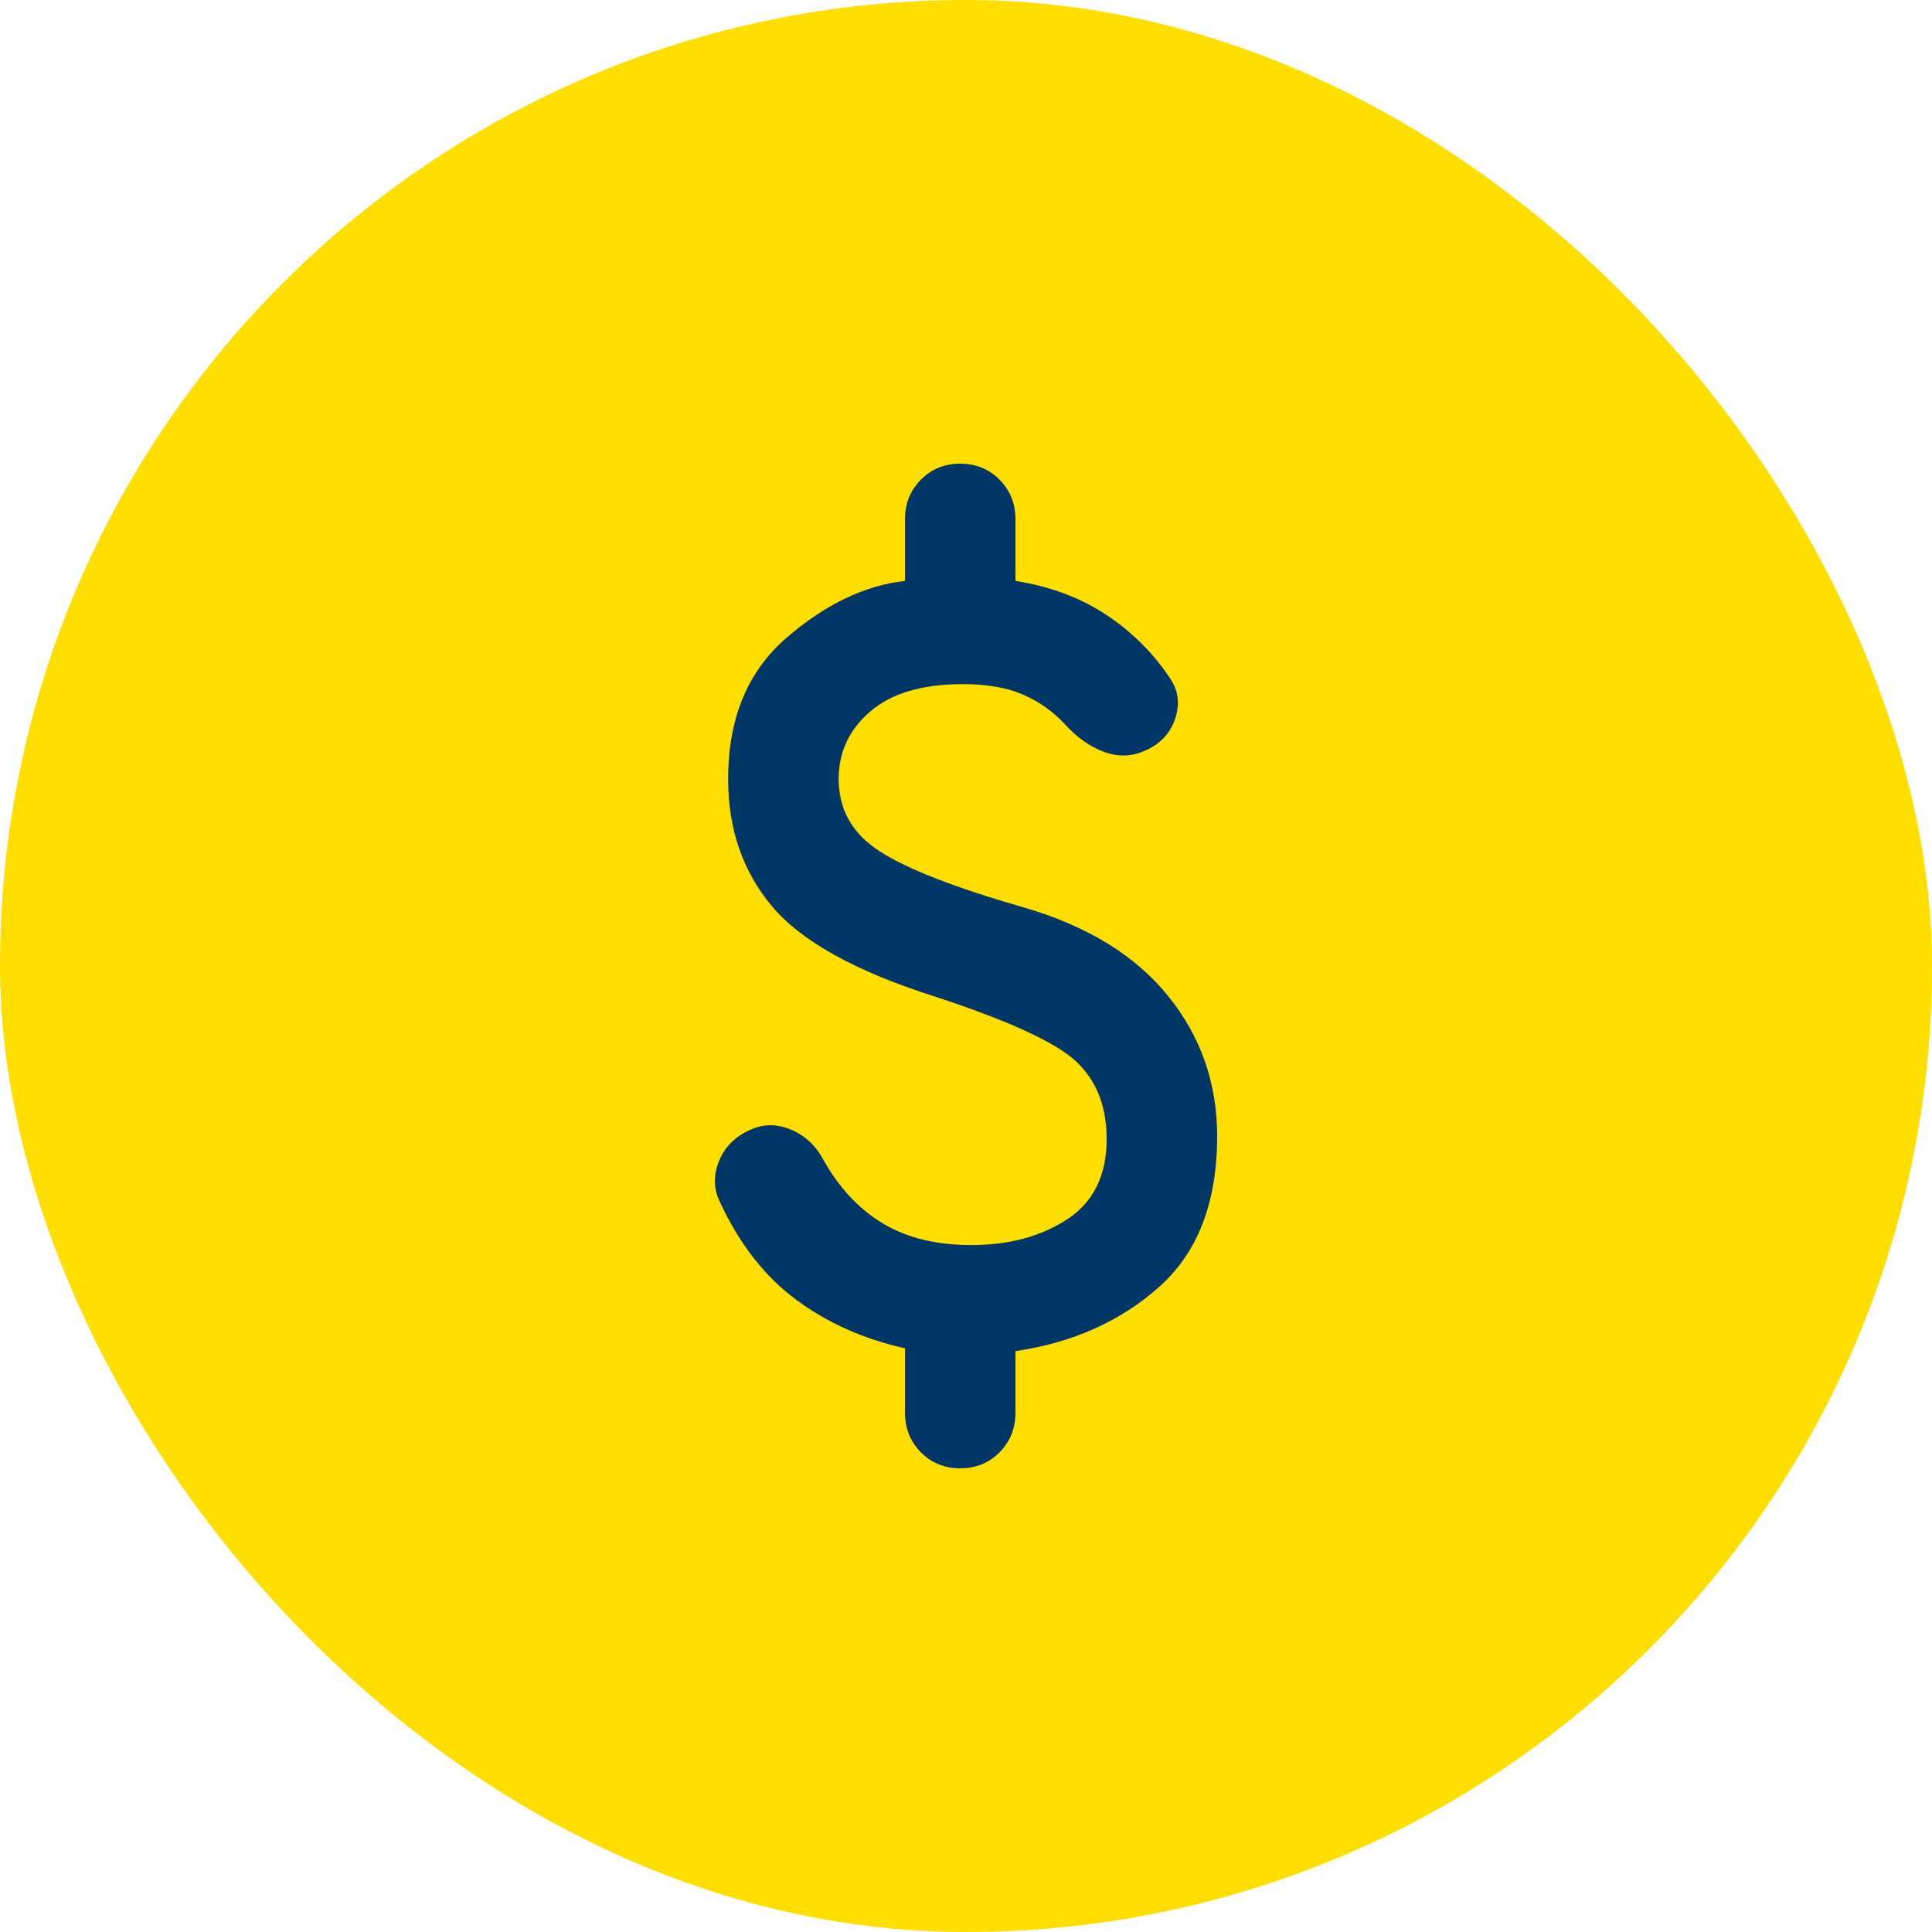
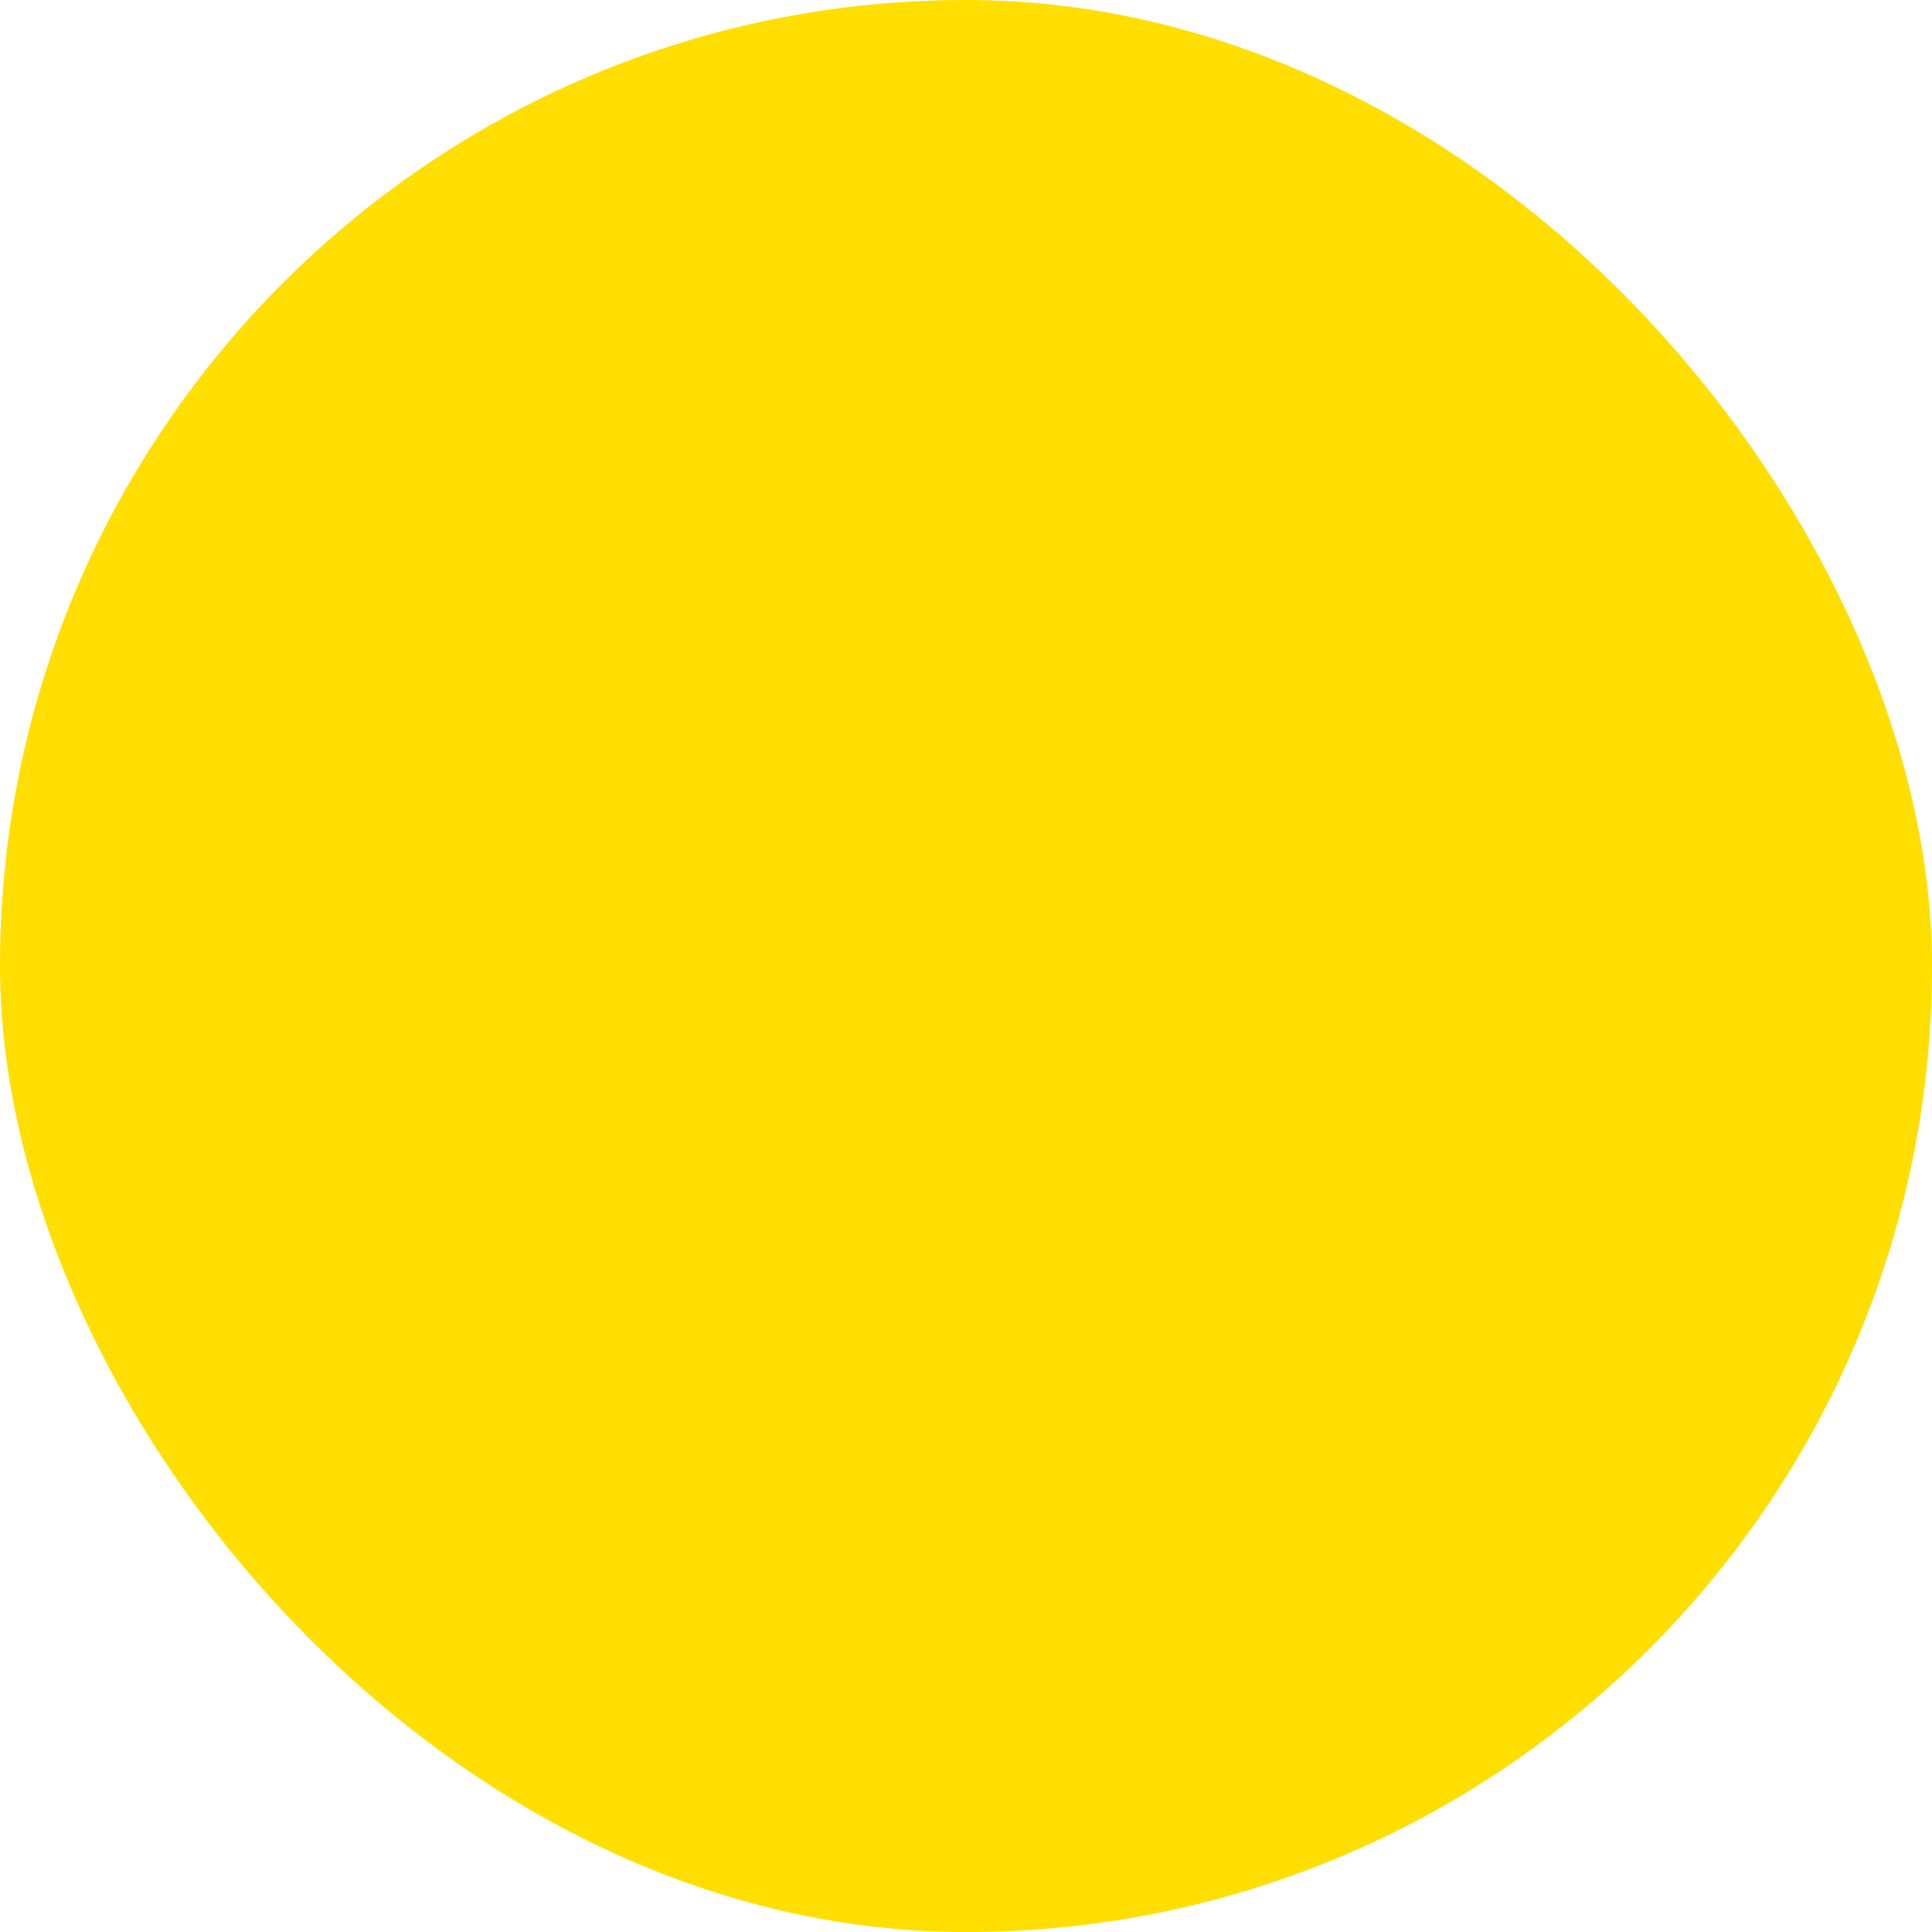
<svg xmlns="http://www.w3.org/2000/svg" width="100" height="100" viewBox="0 0 100 100" fill="none">
  <rect width="100" height="100" rx="50" fill="#FFDE00" />
-   <path d="M49.701 76C48.89 76 48.211 75.723 47.663 75.169C47.115 74.616 46.841 73.93 46.841 73.111V69.789C44.696 69.307 42.813 68.465 41.192 67.261C39.571 66.057 38.261 64.372 37.26 62.206C36.926 61.532 36.914 60.821 37.224 60.075C37.534 59.329 38.094 58.787 38.904 58.45C39.571 58.161 40.263 58.173 40.978 58.486C41.693 58.799 42.241 59.317 42.622 60.039C43.432 61.483 44.457 62.579 45.697 63.325C46.936 64.071 48.461 64.444 50.273 64.444C52.227 64.444 53.884 63.999 55.242 63.108C56.601 62.218 57.28 60.833 57.28 58.956C57.28 57.27 56.756 55.934 55.707 54.947C54.658 53.96 52.227 52.841 48.414 51.589C44.314 50.289 41.502 48.736 39.977 46.931C38.451 45.125 37.688 42.922 37.688 40.322C37.688 37.193 38.69 34.761 40.692 33.028C42.694 31.294 44.743 30.307 46.841 30.067V26.889C46.841 26.07 47.115 25.384 47.663 24.831C48.211 24.277 48.89 24 49.701 24C50.511 24 51.19 24.277 51.739 24.831C52.287 25.384 52.561 26.07 52.561 26.889V30.067C54.372 30.356 55.945 30.945 57.28 31.836C58.615 32.727 59.711 33.822 60.569 35.122C60.998 35.748 61.081 36.446 60.819 37.217C60.557 37.987 60.021 38.541 59.21 38.878C58.543 39.167 57.852 39.179 57.137 38.914C56.422 38.649 55.755 38.18 55.135 37.506C54.515 36.831 53.788 36.314 52.954 35.953C52.12 35.592 51.083 35.411 49.844 35.411C47.746 35.411 46.15 35.881 45.053 36.819C43.957 37.758 43.409 38.926 43.409 40.322C43.409 41.911 44.124 43.163 45.554 44.078C46.984 44.993 49.462 45.956 52.99 46.967C56.279 47.93 58.77 49.458 60.462 51.553C62.154 53.647 63 56.067 63 58.811C63 62.23 61.999 64.83 59.997 66.611C57.995 68.393 55.516 69.5 52.561 69.933V73.111C52.561 73.93 52.287 74.616 51.739 75.169C51.19 75.723 50.511 76 49.701 76Z" fill="#003767" />
</svg>